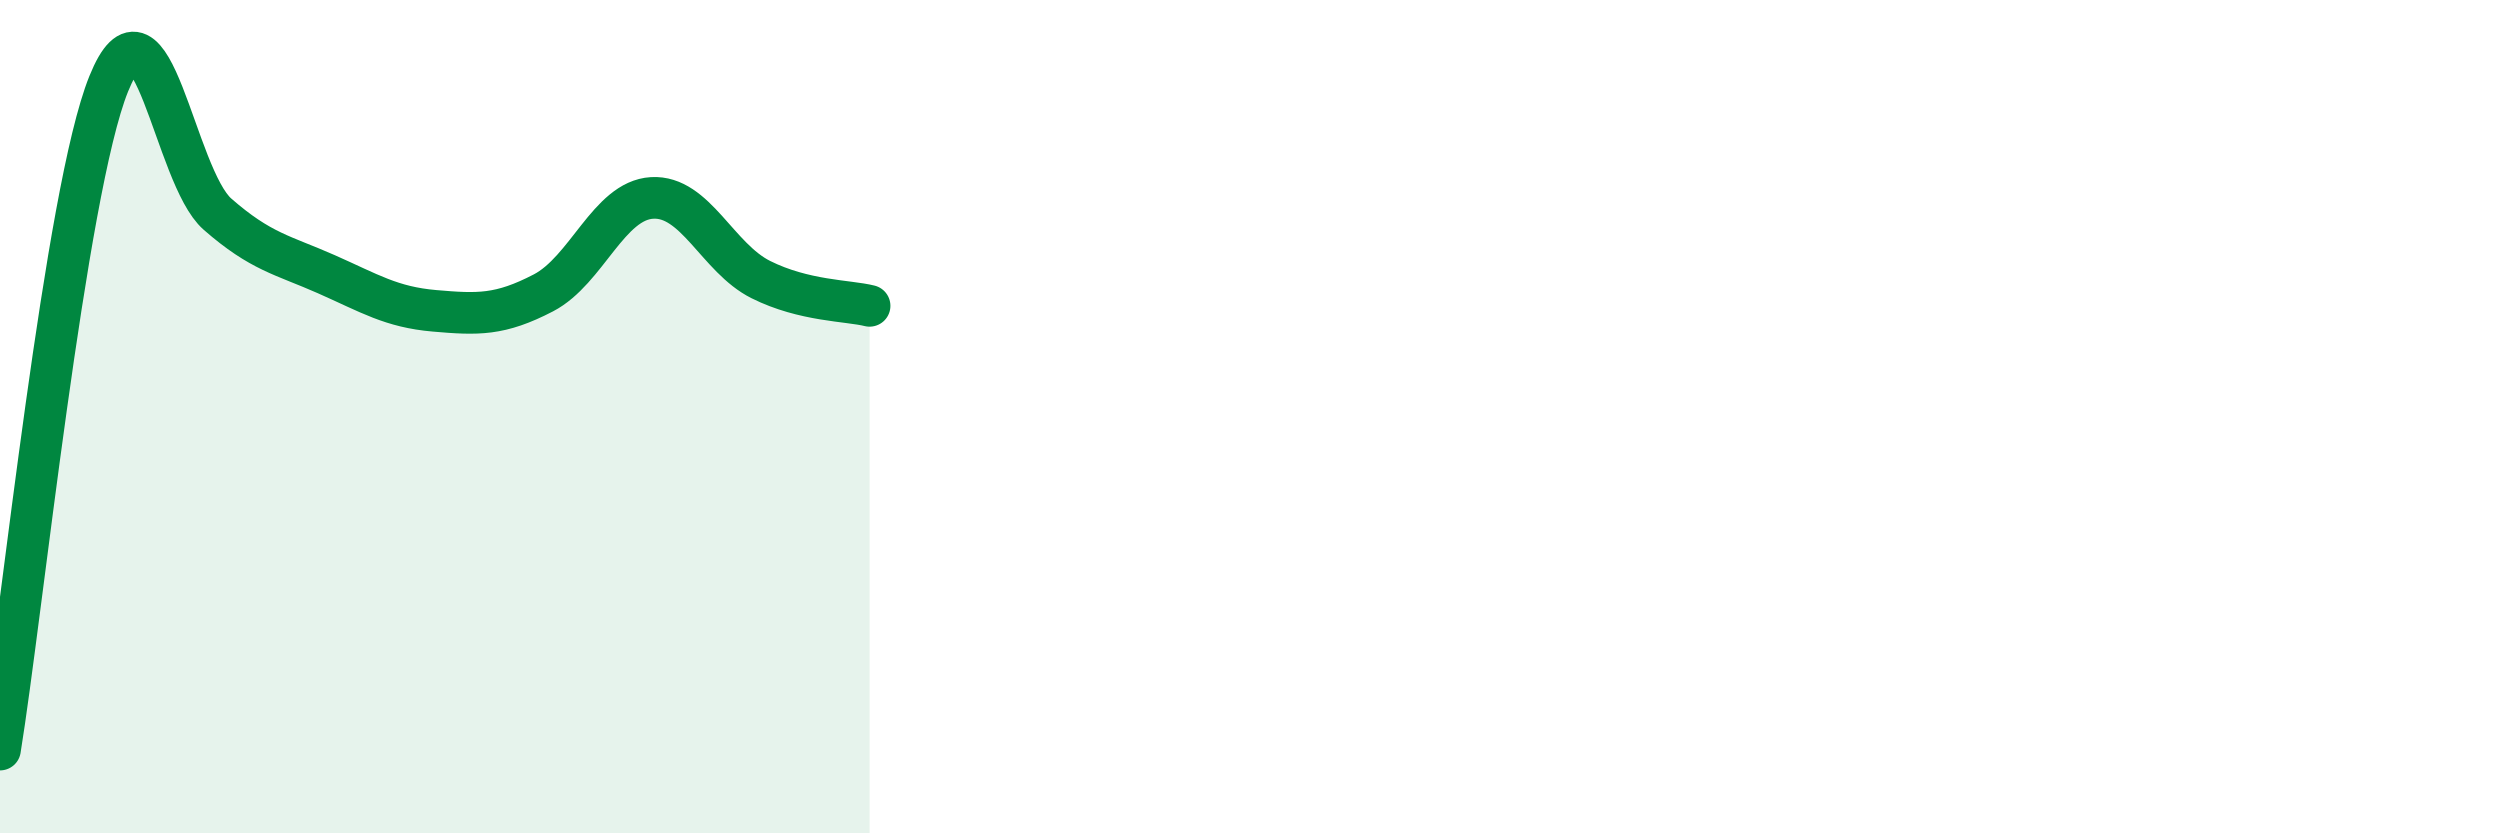
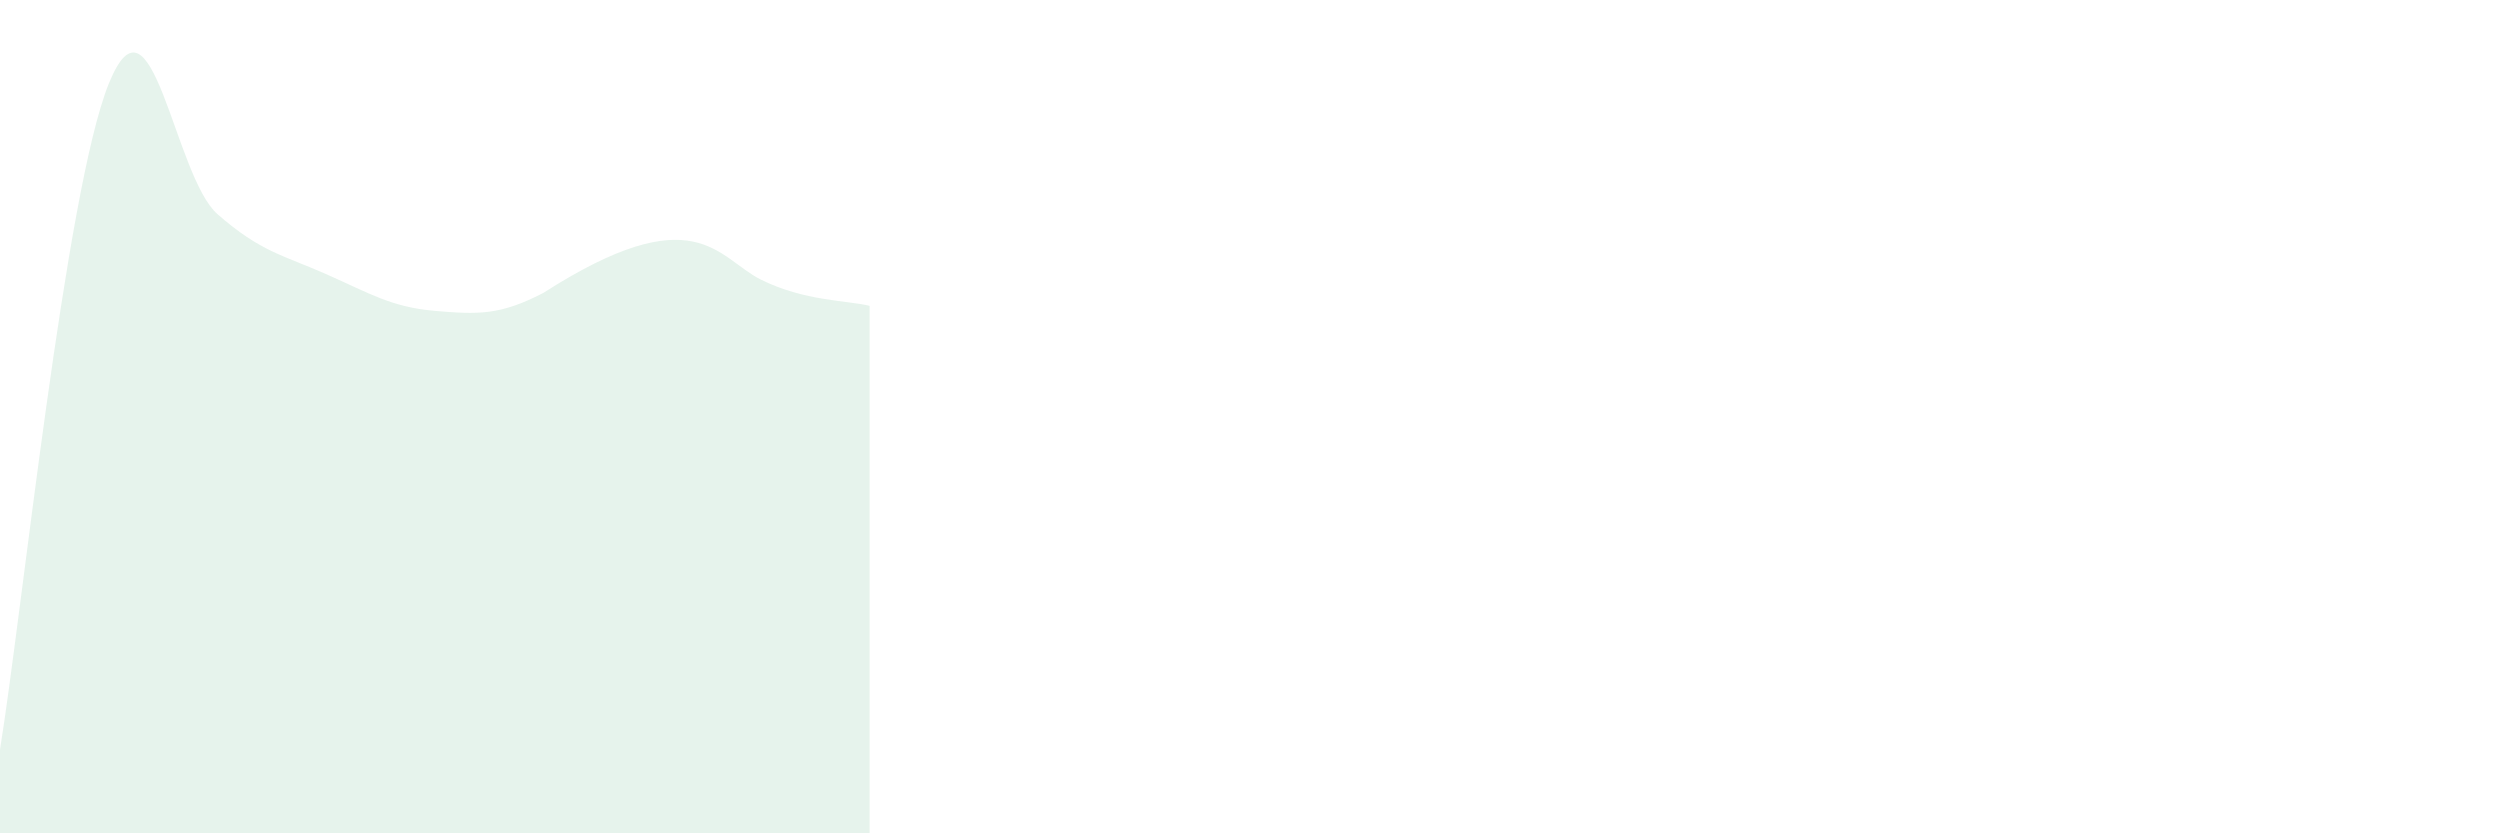
<svg xmlns="http://www.w3.org/2000/svg" width="60" height="20" viewBox="0 0 60 20">
-   <path d="M 0,17.99 C 0.52,14.79 1.57,4.58 2.61,2.01 C 3.65,-0.56 4.18,4.23 5.22,5.14 C 6.26,6.05 6.79,6.12 7.83,6.58 C 8.87,7.04 9.39,7.37 10.43,7.46 C 11.47,7.55 12,7.57 13.04,7.03 C 14.08,6.49 14.61,4.81 15.65,4.75 C 16.69,4.69 17.22,6.19 18.26,6.71 C 19.3,7.23 20.35,7.21 20.87,7.34L20.87 20L0 20Z" fill="#008740" opacity="0.1" stroke-linecap="round" stroke-linejoin="round" />
-   <path d="M 0,17.99 C 0.52,14.79 1.57,4.58 2.61,2.01 C 3.65,-0.56 4.18,4.23 5.22,5.14 C 6.26,6.05 6.79,6.12 7.83,6.58 C 8.87,7.04 9.39,7.37 10.43,7.46 C 11.47,7.55 12,7.57 13.04,7.03 C 14.08,6.49 14.61,4.81 15.65,4.75 C 16.69,4.69 17.22,6.19 18.26,6.71 C 19.3,7.23 20.35,7.21 20.87,7.34" stroke="#008740" stroke-width="1" fill="none" stroke-linecap="round" stroke-linejoin="round" />
+   <path d="M 0,17.99 C 0.52,14.79 1.57,4.58 2.61,2.01 C 3.65,-0.56 4.18,4.23 5.22,5.14 C 6.26,6.05 6.79,6.12 7.83,6.58 C 8.87,7.04 9.39,7.37 10.43,7.46 C 11.47,7.55 12,7.57 13.04,7.03 C 16.69,4.69 17.22,6.19 18.26,6.71 C 19.3,7.23 20.35,7.21 20.87,7.34L20.87 20L0 20Z" fill="#008740" opacity="0.1" stroke-linecap="round" stroke-linejoin="round" />
</svg>